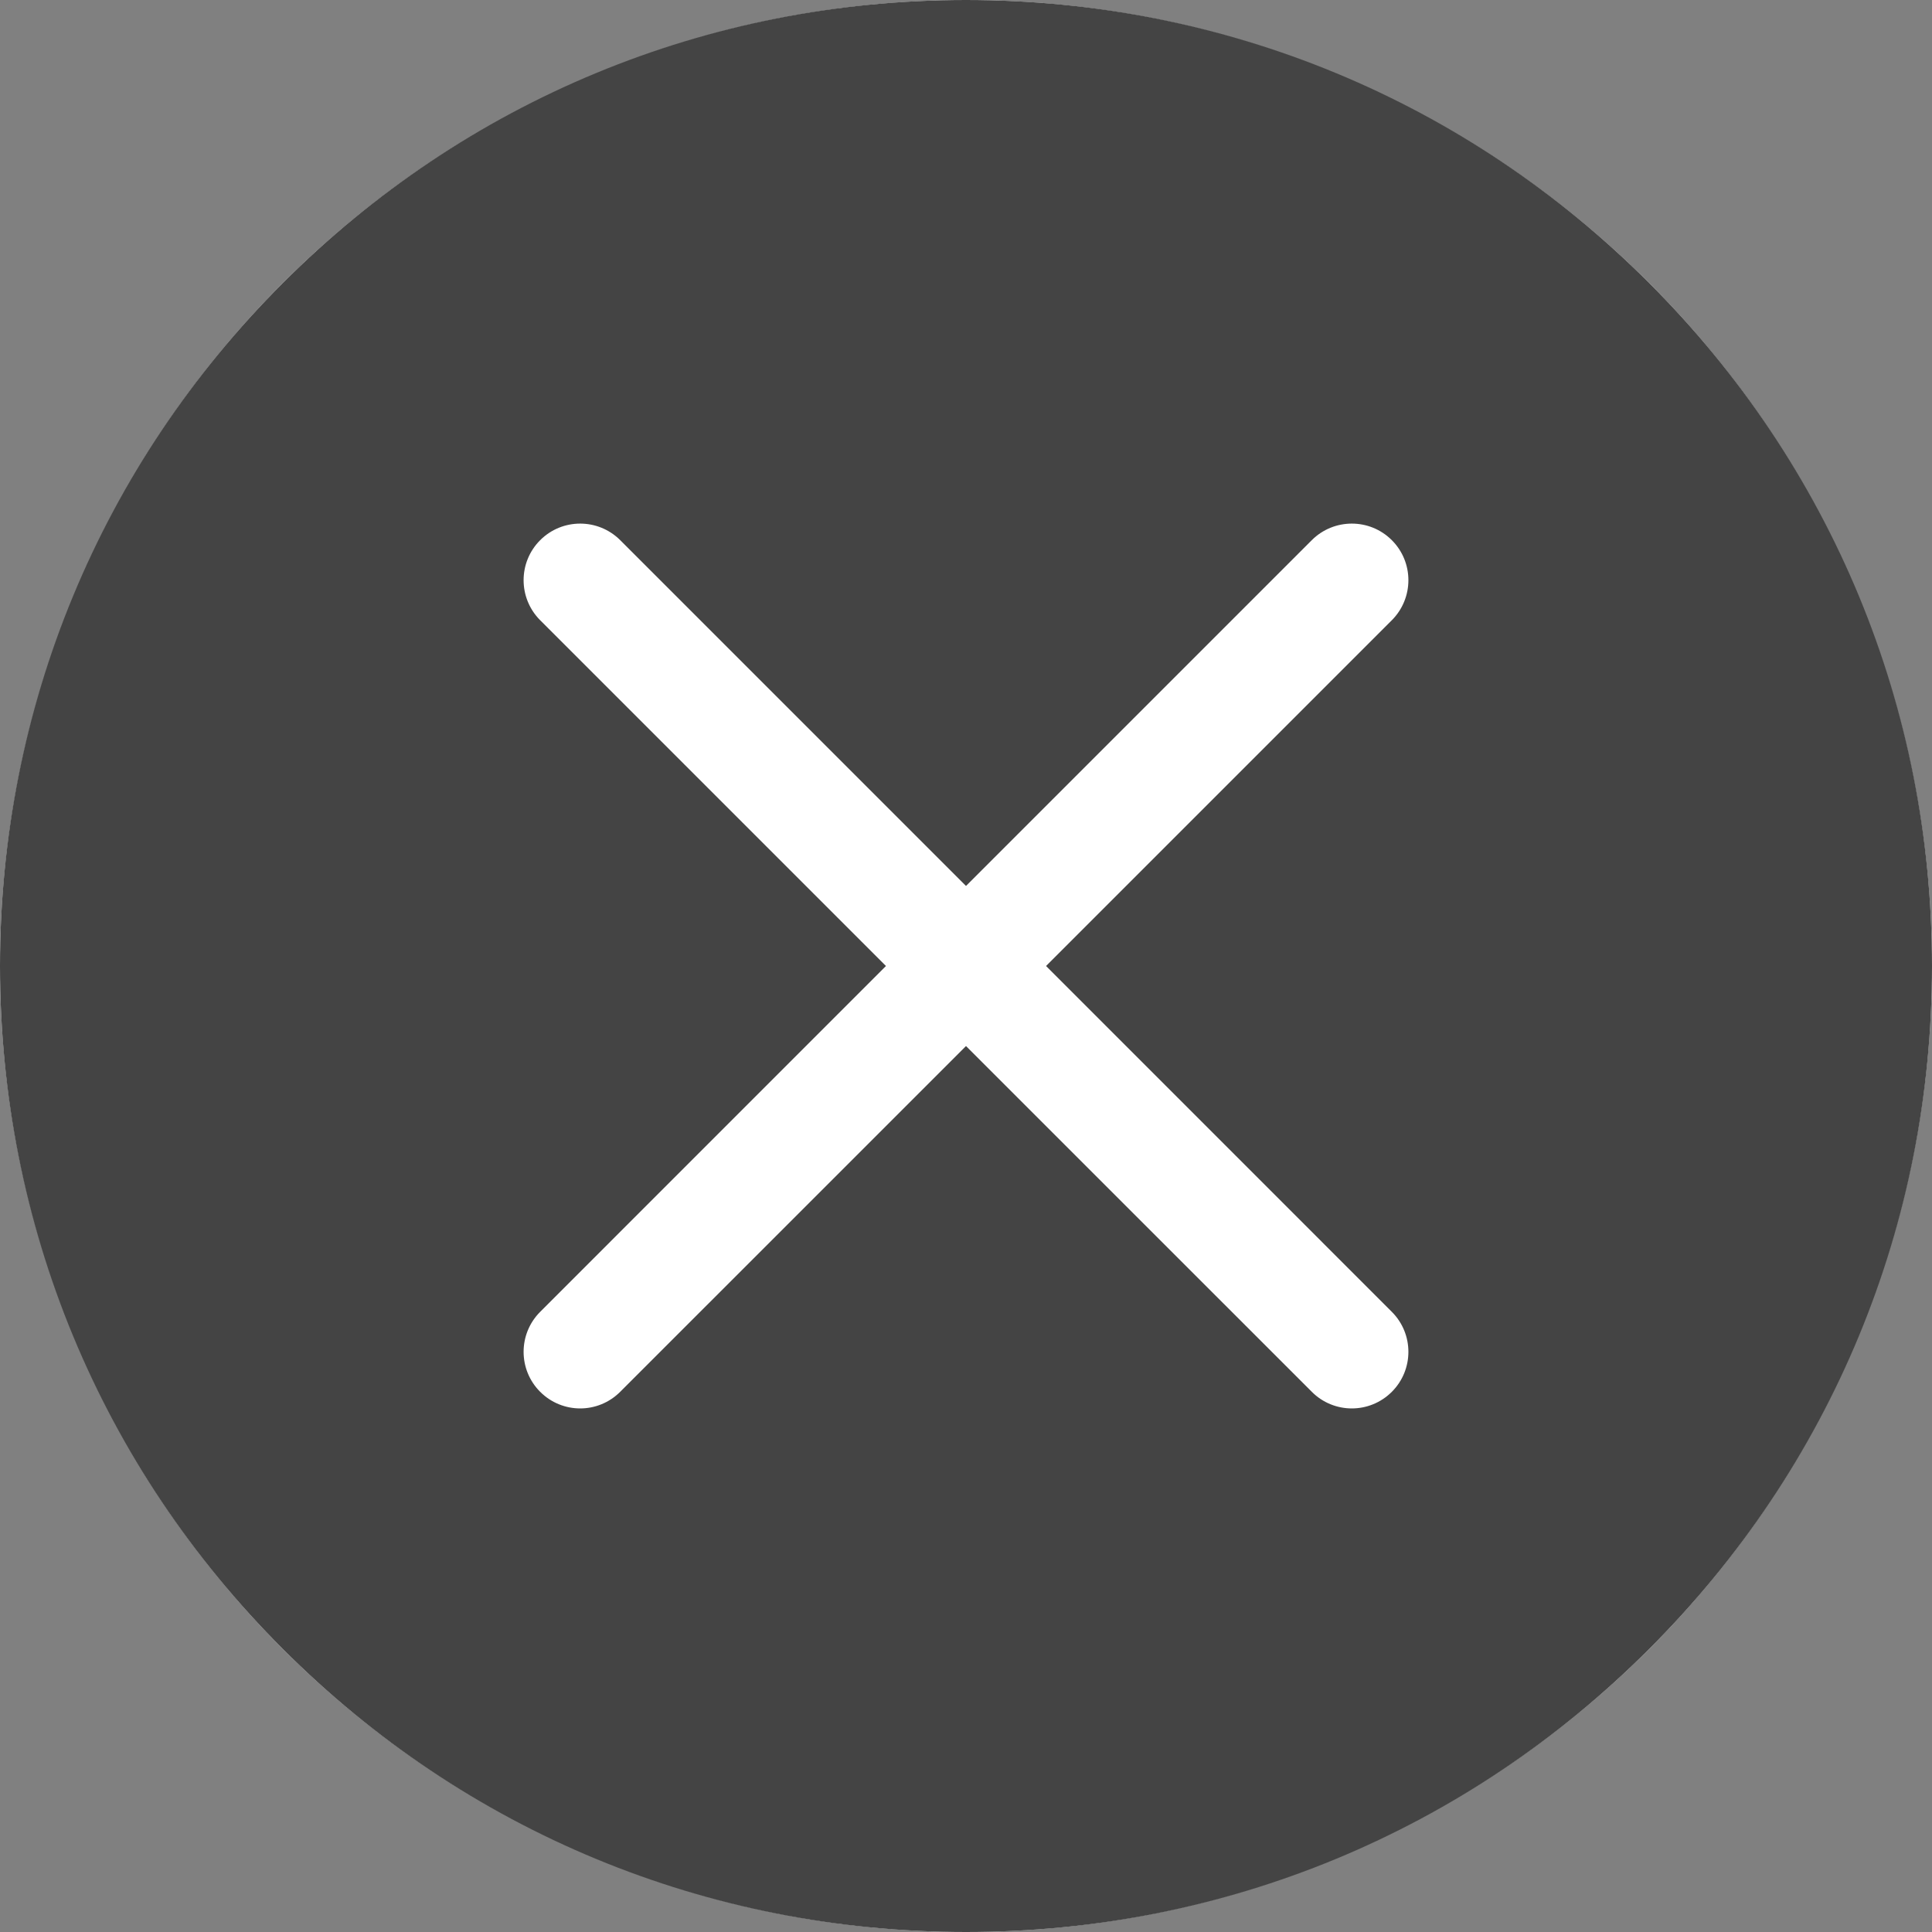
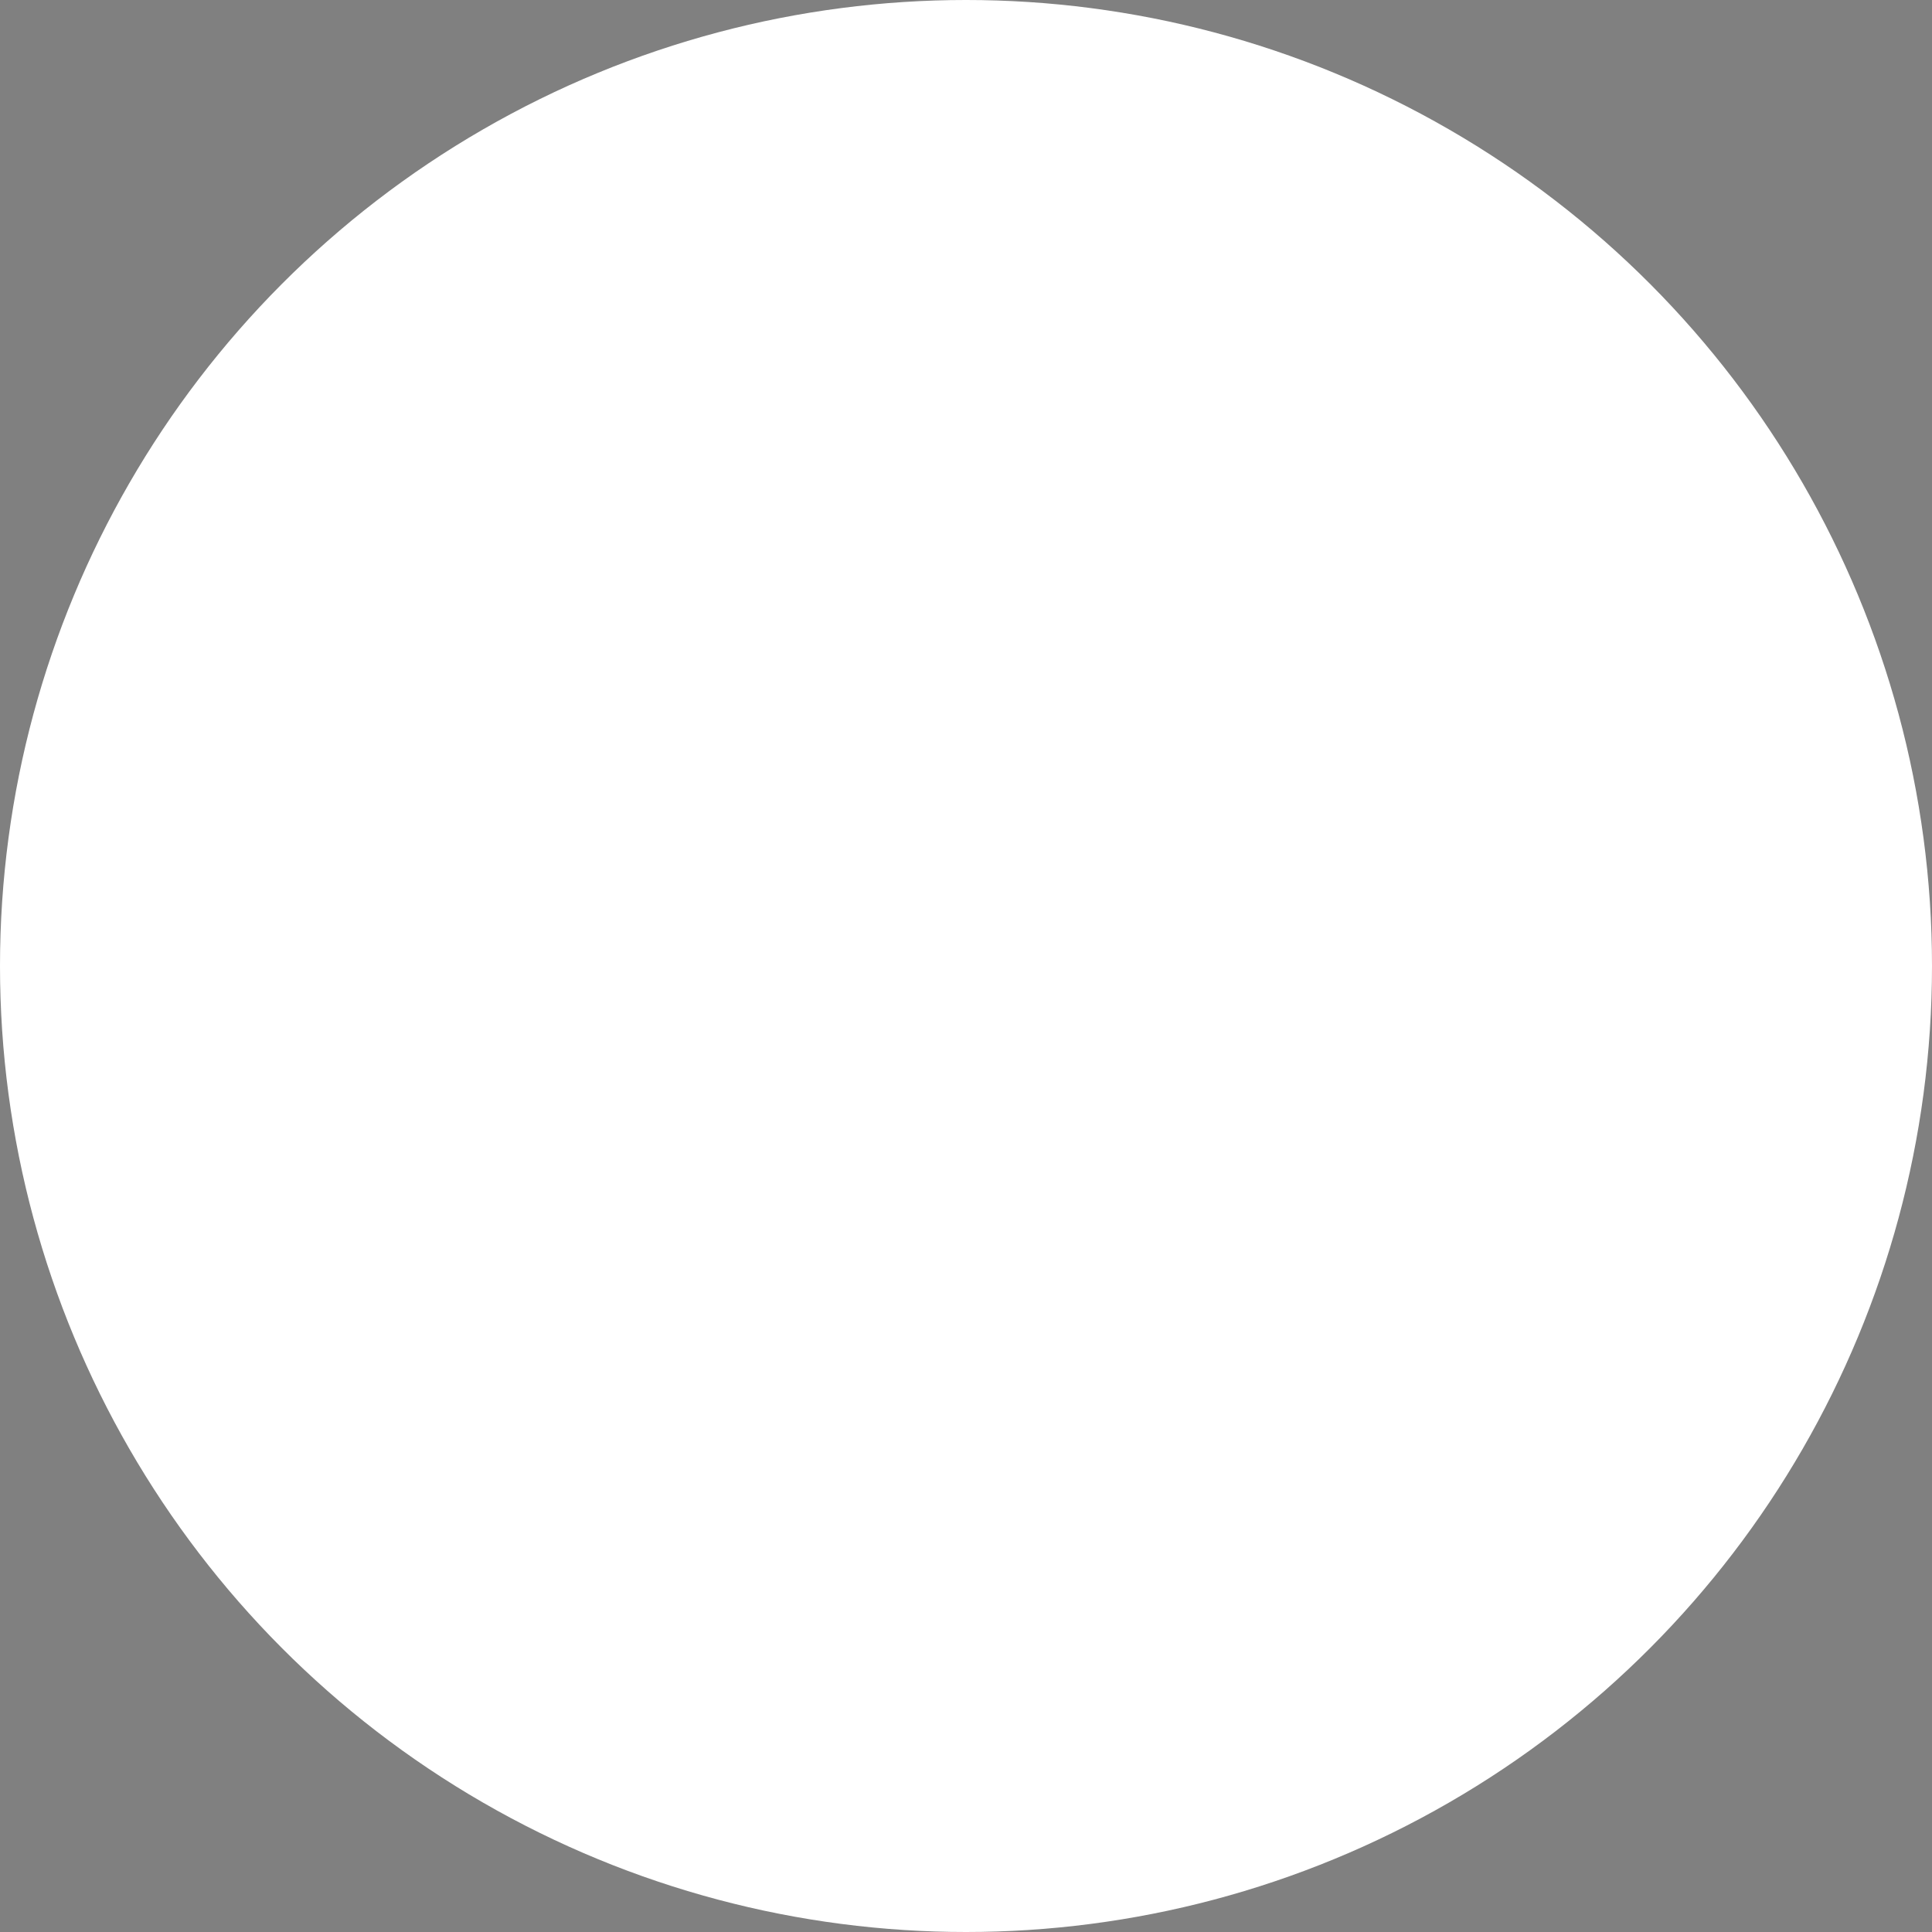
<svg xmlns="http://www.w3.org/2000/svg" width="32" height="32" viewBox="0 0 32 32" fill="none">
  <rect x="0" y="0" width="32" height="32" fill="#808080" stroke="none" />
  <circle cx="16" cy="16" r="16" fill="white" />
-   <path d="M27.314 4.686C24.292 1.664 20.274 0 16 0C11.726 0 7.708 1.664 4.686 4.686C1.664 7.708 0 11.726 0 16C0 20.274 1.664 24.292 4.686 27.314C7.708 30.336 11.726 32 16 32C20.274 32 24.292 30.336 27.314 27.314C30.336 24.292 32 20.274 32 16C32 11.726 30.336 7.708 27.314 4.686ZM23.053 21.728C23.419 22.094 23.419 22.687 23.053 23.053C22.87 23.236 22.63 23.328 22.39 23.328C22.151 23.328 21.91 23.236 21.728 23.053L16 17.326L10.272 23.053C10.089 23.236 9.849 23.328 9.61 23.328C9.37 23.328 9.13 23.236 8.947 23.053C8.581 22.687 8.581 22.094 8.947 21.728L14.674 16L8.947 10.273C8.581 9.906 8.581 9.313 8.947 8.947C9.313 8.581 9.906 8.581 10.273 8.947L16 14.674L21.727 8.947C22.094 8.581 22.687 8.581 23.053 8.947C23.419 9.313 23.419 9.906 23.053 10.273L17.326 16L23.053 21.728Z" fill="#444444" />
</svg>